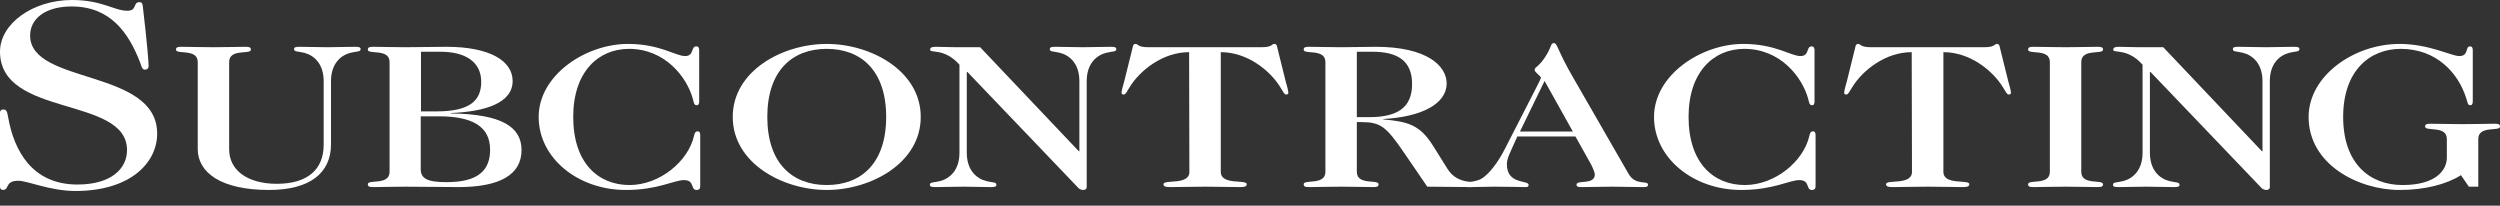
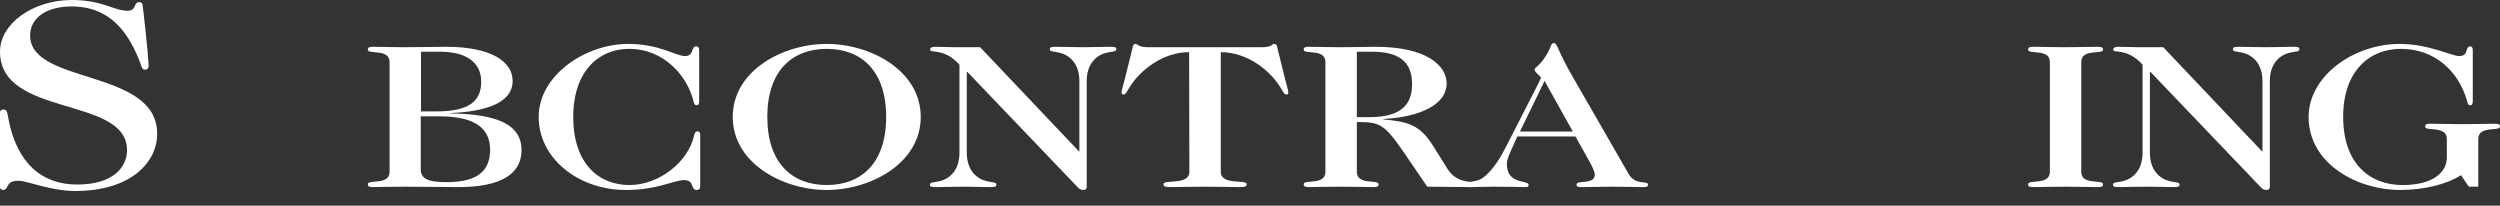
<svg xmlns="http://www.w3.org/2000/svg" width="158" height="13" viewBox="0 0 158 13" fill="none">
  <rect x="0" y="0" width="158" height="13" fill="#333333" stroke="none" />
  <path d="M0 11.798C0 11.968 0.108 12.002 0.195 12.002C0.606 12.002 0.281 11.424 1.169 11.424C1.731 11.424 3.181 12.07 4.761 12.07C8.288 12.07 9.933 10.251 9.933 8.449C9.933 4.318 1.904 5.372 1.904 2.244C1.904 1.173 2.878 0.408 4.523 0.408C6.968 0.408 8.136 2.057 8.872 3.995C8.937 4.182 8.98 4.403 9.154 4.403C9.283 4.403 9.392 4.335 9.392 4.165C9.392 3.944 9.305 2.771 9.024 0.391C9.002 0.204 8.959 0.136 8.807 0.136C8.396 0.136 8.677 0.68 8.05 0.68C7.206 0.68 6.47 0 4.544 0C2.077 0 0 1.496 0 3.264C0 7.446 8.028 6.052 8.028 9.486C8.028 10.642 7.054 11.662 4.891 11.662C2.034 11.662 0.887 9.52 0.519 7.429C0.454 7.055 0.411 6.919 0.216 6.919C0.108 6.919 0 6.97 0 7.123V11.798Z" fill="white" />
-   <path d="M12.497 9.419C12.497 10.888 13.936 12.006 16.998 12.006C19.579 12.006 20.919 10.94 20.919 9.12V5.129C20.919 4.024 21.532 3.491 22.16 3.335C22.591 3.231 22.789 3.283 22.789 3.101C22.789 2.984 22.69 2.958 22.425 2.958C21.829 2.958 21.383 2.984 20.688 2.984C19.993 2.984 19.546 2.958 18.95 2.958C18.686 2.958 18.586 2.984 18.586 3.101C18.586 3.283 18.785 3.231 19.215 3.335C19.844 3.491 20.456 4.024 20.456 5.129V9.146C20.456 10.706 19.447 11.616 17.494 11.616C15.69 11.616 14.482 10.797 14.482 9.432V3.92C14.482 3.049 15.856 3.465 15.856 3.14C15.856 2.984 15.757 2.958 15.492 2.958C14.912 2.958 14.482 2.984 13.489 2.984C12.497 2.984 12.066 2.958 11.487 2.958C11.222 2.958 11.123 2.984 11.123 3.14C11.123 3.465 12.497 3.049 12.497 3.92V9.419Z" fill="white" />
  <path d="M24.621 10.862C24.621 11.733 23.247 11.317 23.247 11.642C23.247 11.798 23.347 11.824 23.611 11.824C24.191 11.824 24.621 11.798 25.614 11.798C26.822 11.798 27.914 11.824 28.973 11.824C31.604 11.824 32.961 11.031 32.961 9.484C32.961 8.028 31.72 7.209 28.493 7.17V7.144C30.661 7.053 32.398 6.52 32.398 5.116C32.398 3.868 30.992 2.958 28.212 2.958C27.351 2.958 26.474 2.984 25.614 2.984C24.621 2.984 24.191 2.958 23.611 2.958C23.347 2.958 23.247 2.984 23.247 3.14C23.247 3.465 24.621 3.049 24.621 3.92V10.862ZM26.59 7.352H27.748C29.734 7.352 30.975 7.924 30.975 9.458C30.975 10.732 30.264 11.512 28.228 11.512C26.987 11.512 26.59 11.278 26.59 10.68V7.352ZM26.607 3.27H27.848C29.403 3.27 30.413 3.907 30.413 5.168C30.413 6.377 29.668 7.04 27.599 7.04H26.607V3.27Z" fill="white" />
  <path d="M44.188 3.179C44.188 3.049 44.155 2.932 44.006 2.932C43.642 2.932 43.89 3.543 43.294 3.543C42.698 3.543 41.706 2.776 39.687 2.776C37.006 2.776 34.044 4.752 34.044 7.391C34.044 10.004 36.542 12.006 39.554 12.006C41.573 12.006 42.599 11.382 43.228 11.382C43.923 11.382 43.625 12.006 44.022 12.006C44.221 12.006 44.254 11.889 44.254 11.759V8.548C44.254 8.418 44.221 8.301 44.105 8.301C43.939 8.301 43.906 8.405 43.857 8.6C43.493 10.199 41.689 11.694 39.786 11.694C37.817 11.694 36.228 10.316 36.228 7.391C36.228 4.531 37.817 3.088 39.753 3.088C42.02 3.088 43.41 4.856 43.791 6.26C43.857 6.533 43.873 6.65 44.039 6.65C44.155 6.65 44.188 6.533 44.188 6.403V3.179Z" fill="white" />
  <path d="M56.006 7.391C56.006 10.329 54.418 11.694 52.25 11.694C50.082 11.694 48.494 10.329 48.494 7.391C48.494 4.453 50.082 3.088 52.25 3.088C54.418 3.088 56.006 4.453 56.006 7.391ZM52.25 2.776C49.453 2.776 46.309 4.479 46.309 7.391C46.309 10.303 49.453 12.006 52.25 12.006C55.047 12.006 58.191 10.303 58.191 7.391C58.191 4.479 55.047 2.776 52.25 2.776Z" fill="white" />
  <path d="M68.217 9.562H68.184L61.945 2.984H60.406C59.877 2.984 59.546 2.958 59.149 2.958C58.901 2.958 58.785 2.997 58.785 3.14C58.785 3.387 59.678 3.01 60.638 4.089V9.653C60.638 10.758 60.026 11.291 59.397 11.447C58.967 11.551 58.768 11.499 58.768 11.681C58.768 11.798 58.867 11.824 59.132 11.824C59.728 11.824 60.175 11.798 60.87 11.798C61.565 11.798 62.011 11.824 62.607 11.824C62.872 11.824 62.971 11.798 62.971 11.681C62.971 11.499 62.773 11.551 62.343 11.447C61.714 11.291 61.101 10.758 61.101 9.653V4.544H61.135L68.151 11.876C68.234 11.967 68.366 12.006 68.482 12.006C68.614 12.006 68.68 11.915 68.68 11.824V5.129C68.68 4.024 69.293 3.491 69.921 3.335C70.352 3.231 70.55 3.283 70.55 3.101C70.55 2.984 70.451 2.958 70.186 2.958C69.59 2.958 69.144 2.984 68.449 2.984C67.754 2.984 67.307 2.958 66.711 2.958C66.446 2.958 66.347 2.984 66.347 3.101C66.347 3.283 66.546 3.231 66.976 3.335C67.605 3.491 68.217 4.024 68.217 5.129V9.562Z" fill="white" />
  <path d="M77.154 3.296C78.826 3.296 80.266 4.453 80.911 5.506C81.093 5.805 81.176 5.974 81.275 5.974C81.391 5.974 81.424 5.922 81.424 5.87C81.424 5.714 81.325 5.402 81.258 5.155L80.729 3.023C80.712 2.945 80.696 2.776 80.547 2.776C80.448 2.776 80.414 2.828 80.332 2.88C80.232 2.932 80.084 2.984 79.736 2.984H72.571C72.223 2.984 72.074 2.932 71.975 2.88C71.892 2.828 71.859 2.776 71.76 2.776C71.611 2.776 71.594 2.945 71.578 3.023L71.048 5.155C70.982 5.402 70.883 5.714 70.883 5.87C70.883 5.922 70.916 5.974 71.032 5.974C71.131 5.974 71.214 5.805 71.396 5.506C72.041 4.453 73.481 3.296 75.152 3.296L75.169 10.862C75.169 11.733 73.531 11.317 73.531 11.642C73.531 11.798 73.696 11.824 73.961 11.824C74.739 11.824 75.169 11.798 76.162 11.798C77.154 11.798 77.585 11.824 78.362 11.824C78.627 11.824 78.793 11.798 78.793 11.642C78.793 11.317 77.154 11.733 77.154 10.862V3.296Z" fill="white" />
  <path d="M83.766 10.862C83.766 11.733 82.393 11.317 82.393 11.642C82.393 11.798 82.492 11.824 82.757 11.824C83.336 11.824 83.766 11.798 84.759 11.798C85.752 11.798 86.183 11.824 86.762 11.824C87.026 11.824 87.126 11.798 87.126 11.642C87.126 11.317 85.752 11.733 85.752 10.862V7.716H86.017C87.275 7.716 87.606 8.002 88.764 9.692L90.204 11.798C91.676 11.811 92.818 11.824 93.05 11.824C93.282 11.824 93.381 11.785 93.381 11.668C93.381 11.343 92.173 11.785 91.478 10.667L90.568 9.211C89.74 7.898 89.012 7.69 87.424 7.547V7.521C89.806 7.391 91.428 6.585 91.428 5.272C91.428 4.154 90.171 2.958 86.944 2.958C86.298 2.958 85.653 2.984 84.759 2.984C83.766 2.984 83.336 2.958 82.757 2.958C82.492 2.958 82.393 2.984 82.393 3.14C82.393 3.465 83.766 3.049 83.766 3.92V10.862ZM85.752 3.27H86.729C88.301 3.27 89.244 3.816 89.244 5.311C89.244 6.819 88.301 7.404 86.513 7.404H85.752V3.27Z" fill="white" />
  <path d="M99.57 8.626L100.513 10.316C100.629 10.511 100.794 10.901 100.794 11.018C100.794 11.72 99.636 11.343 99.636 11.668C99.636 11.785 99.735 11.824 99.901 11.824C100.579 11.824 101.224 11.798 101.886 11.798C102.548 11.798 103.21 11.824 103.872 11.824C104.038 11.824 104.153 11.811 104.153 11.668C104.153 11.382 103.376 11.759 102.929 10.992L99.404 4.869C98.411 3.153 98.428 2.724 98.213 2.724C97.998 2.724 98.08 2.906 97.733 3.478C97.269 4.245 96.988 4.219 96.988 4.414C96.988 4.57 97.385 4.817 97.385 4.908C97.385 5.012 97.104 5.493 95.118 9.393C94.671 10.277 94.125 10.966 93.695 11.252C93.232 11.564 92.586 11.434 92.586 11.668C92.586 11.772 92.636 11.824 92.802 11.824C93.397 11.824 93.927 11.798 94.473 11.798C95.598 11.798 95.995 11.824 96.343 11.824C96.525 11.824 96.608 11.824 96.608 11.681C96.608 11.369 95.234 11.681 95.234 10.381C95.234 10.004 95.449 9.627 95.896 8.626H99.57ZM99.404 8.314H96.061L97.617 5.116L99.404 8.314Z" fill="white" />
-   <path d="M114.678 3.179C114.678 3.049 114.645 2.932 114.496 2.932C114.132 2.932 114.38 3.543 113.784 3.543C113.188 3.543 112.195 2.776 110.177 2.776C107.496 2.776 104.534 4.752 104.534 7.391C104.534 10.004 107.033 12.006 110.044 12.006C112.063 12.006 113.089 11.382 113.718 11.382C114.413 11.382 114.115 12.006 114.512 12.006C114.711 12.006 114.744 11.889 114.744 11.759V8.548C114.744 8.418 114.711 8.301 114.595 8.301C114.429 8.301 114.396 8.405 114.347 8.6C113.983 10.199 112.179 11.694 110.276 11.694C108.307 11.694 106.718 10.316 106.718 7.391C106.718 4.531 108.307 3.088 110.243 3.088C112.51 3.088 113.9 4.856 114.281 6.26C114.347 6.533 114.363 6.65 114.529 6.65C114.645 6.65 114.678 6.533 114.678 6.403V3.179Z" fill="white" />
-   <path d="M122.823 3.296C124.494 3.296 125.934 4.453 126.579 5.506C126.761 5.805 126.844 5.974 126.943 5.974C127.059 5.974 127.092 5.922 127.092 5.87C127.092 5.714 126.993 5.402 126.927 5.155L126.397 3.023C126.381 2.945 126.364 2.776 126.215 2.776C126.116 2.776 126.083 2.828 126 2.88C125.901 2.932 125.752 2.984 125.404 2.984H118.239C117.891 2.984 117.743 2.932 117.643 2.88C117.561 2.828 117.527 2.776 117.428 2.776C117.279 2.776 117.263 2.945 117.246 3.023L116.717 5.155C116.65 5.402 116.551 5.714 116.551 5.87C116.551 5.922 116.584 5.974 116.7 5.974C116.799 5.974 116.882 5.805 117.064 5.506C117.709 4.453 119.149 3.296 120.82 3.296L120.837 10.862C120.837 11.733 119.199 11.317 119.199 11.642C119.199 11.798 119.364 11.824 119.629 11.824C120.407 11.824 120.837 11.798 121.83 11.798C122.823 11.798 123.253 11.824 124.031 11.824C124.295 11.824 124.461 11.798 124.461 11.642C124.461 11.317 122.823 11.733 122.823 10.862V3.296Z" fill="white" />
  <path d="M129.551 10.862C129.551 11.733 128.177 11.317 128.177 11.642C128.177 11.798 128.276 11.824 128.541 11.824C129.12 11.824 129.551 11.798 130.543 11.798C131.536 11.798 131.967 11.824 132.546 11.824C132.811 11.824 132.91 11.798 132.91 11.642C132.91 11.317 131.536 11.733 131.536 10.862V3.92C131.536 3.049 132.91 3.465 132.91 3.14C132.91 2.984 132.811 2.958 132.546 2.958C131.967 2.958 131.536 2.984 130.543 2.984C129.551 2.984 129.12 2.958 128.541 2.958C128.276 2.958 128.177 2.984 128.177 3.14C128.177 3.465 129.551 3.049 129.551 3.92V10.862Z" fill="white" />
  <path d="M142.989 9.562H142.956L136.718 2.984H135.179C134.649 2.984 134.318 2.958 133.921 2.958C133.673 2.958 133.557 2.997 133.557 3.14C133.557 3.387 134.451 3.01 135.41 4.089V9.653C135.41 10.758 134.798 11.291 134.169 11.447C133.739 11.551 133.541 11.499 133.541 11.681C133.541 11.798 133.64 11.824 133.905 11.824C134.5 11.824 134.947 11.798 135.642 11.798C136.337 11.798 136.784 11.824 137.38 11.824C137.644 11.824 137.744 11.798 137.744 11.681C137.744 11.499 137.545 11.551 137.115 11.447C136.486 11.291 135.874 10.758 135.874 9.653V4.544H135.907L142.923 11.876C143.006 11.967 143.138 12.006 143.254 12.006C143.387 12.006 143.453 11.915 143.453 11.824V5.129C143.453 4.024 144.065 3.491 144.694 3.335C145.124 3.231 145.323 3.283 145.323 3.101C145.323 2.984 145.223 2.958 144.959 2.958C144.363 2.958 143.916 2.984 143.221 2.984C142.526 2.984 142.079 2.958 141.484 2.958C141.219 2.958 141.119 2.984 141.119 3.101C141.119 3.283 141.318 3.231 141.748 3.335C142.377 3.491 142.989 4.024 142.989 5.129V9.562Z" fill="white" />
  <path d="M156.627 11.798V8.782C156.627 7.911 158 8.327 158 8.002C158 7.846 157.901 7.82 157.636 7.82C157.057 7.82 156.627 7.846 155.634 7.846C154.641 7.846 154.211 7.82 153.631 7.82C153.367 7.82 153.267 7.846 153.267 8.002C153.267 8.327 154.641 7.911 154.641 8.782V9.952C154.641 10.81 153.88 11.694 151.844 11.694C149.743 11.694 148.088 10.316 148.088 7.391C148.088 4.44 149.792 3.088 151.728 3.088C153.946 3.088 155.369 4.57 155.882 6.26C155.965 6.533 155.965 6.65 156.13 6.65C156.246 6.65 156.279 6.533 156.279 6.403V3.179C156.279 3.049 156.246 2.932 156.114 2.932C155.766 2.932 156.064 3.543 155.419 3.543C154.939 3.543 153.499 2.776 151.662 2.776C148.75 2.776 145.904 4.804 145.904 7.391C145.904 10.394 149.048 12.006 151.662 12.006C153.251 12.006 154.641 11.642 155.534 11.07L156.031 11.798H156.627Z" fill="white" />
</svg>